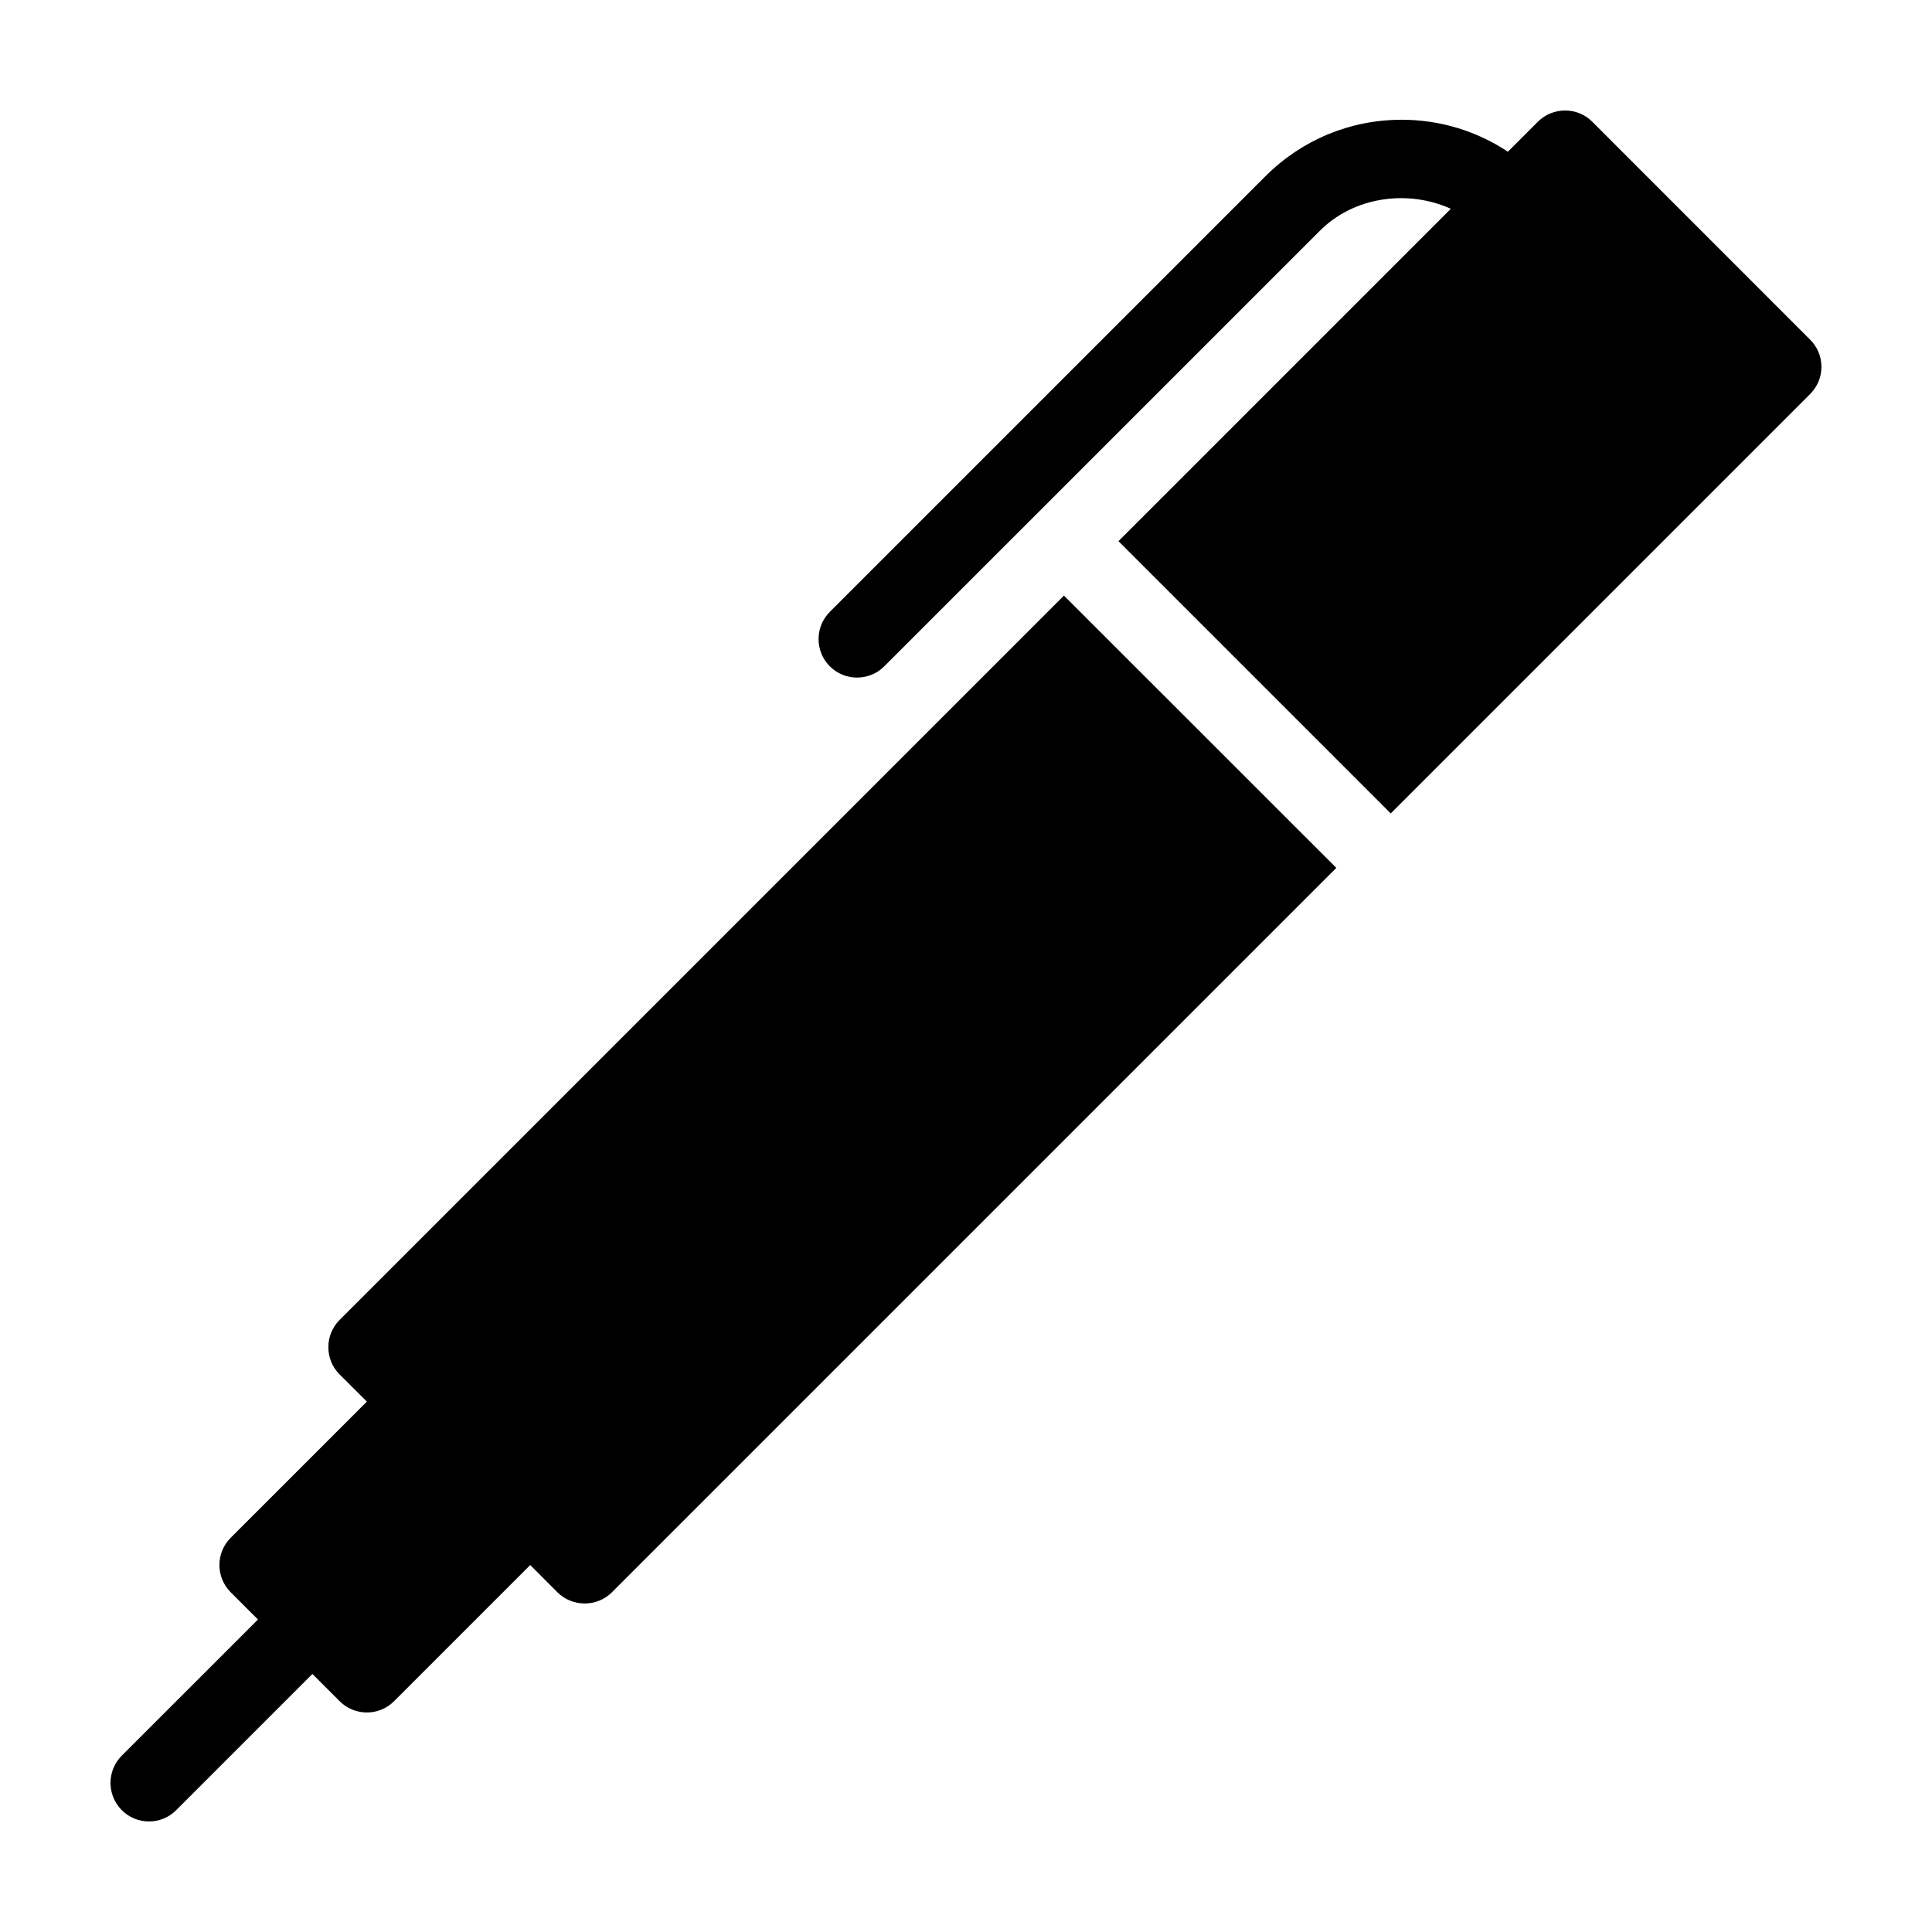
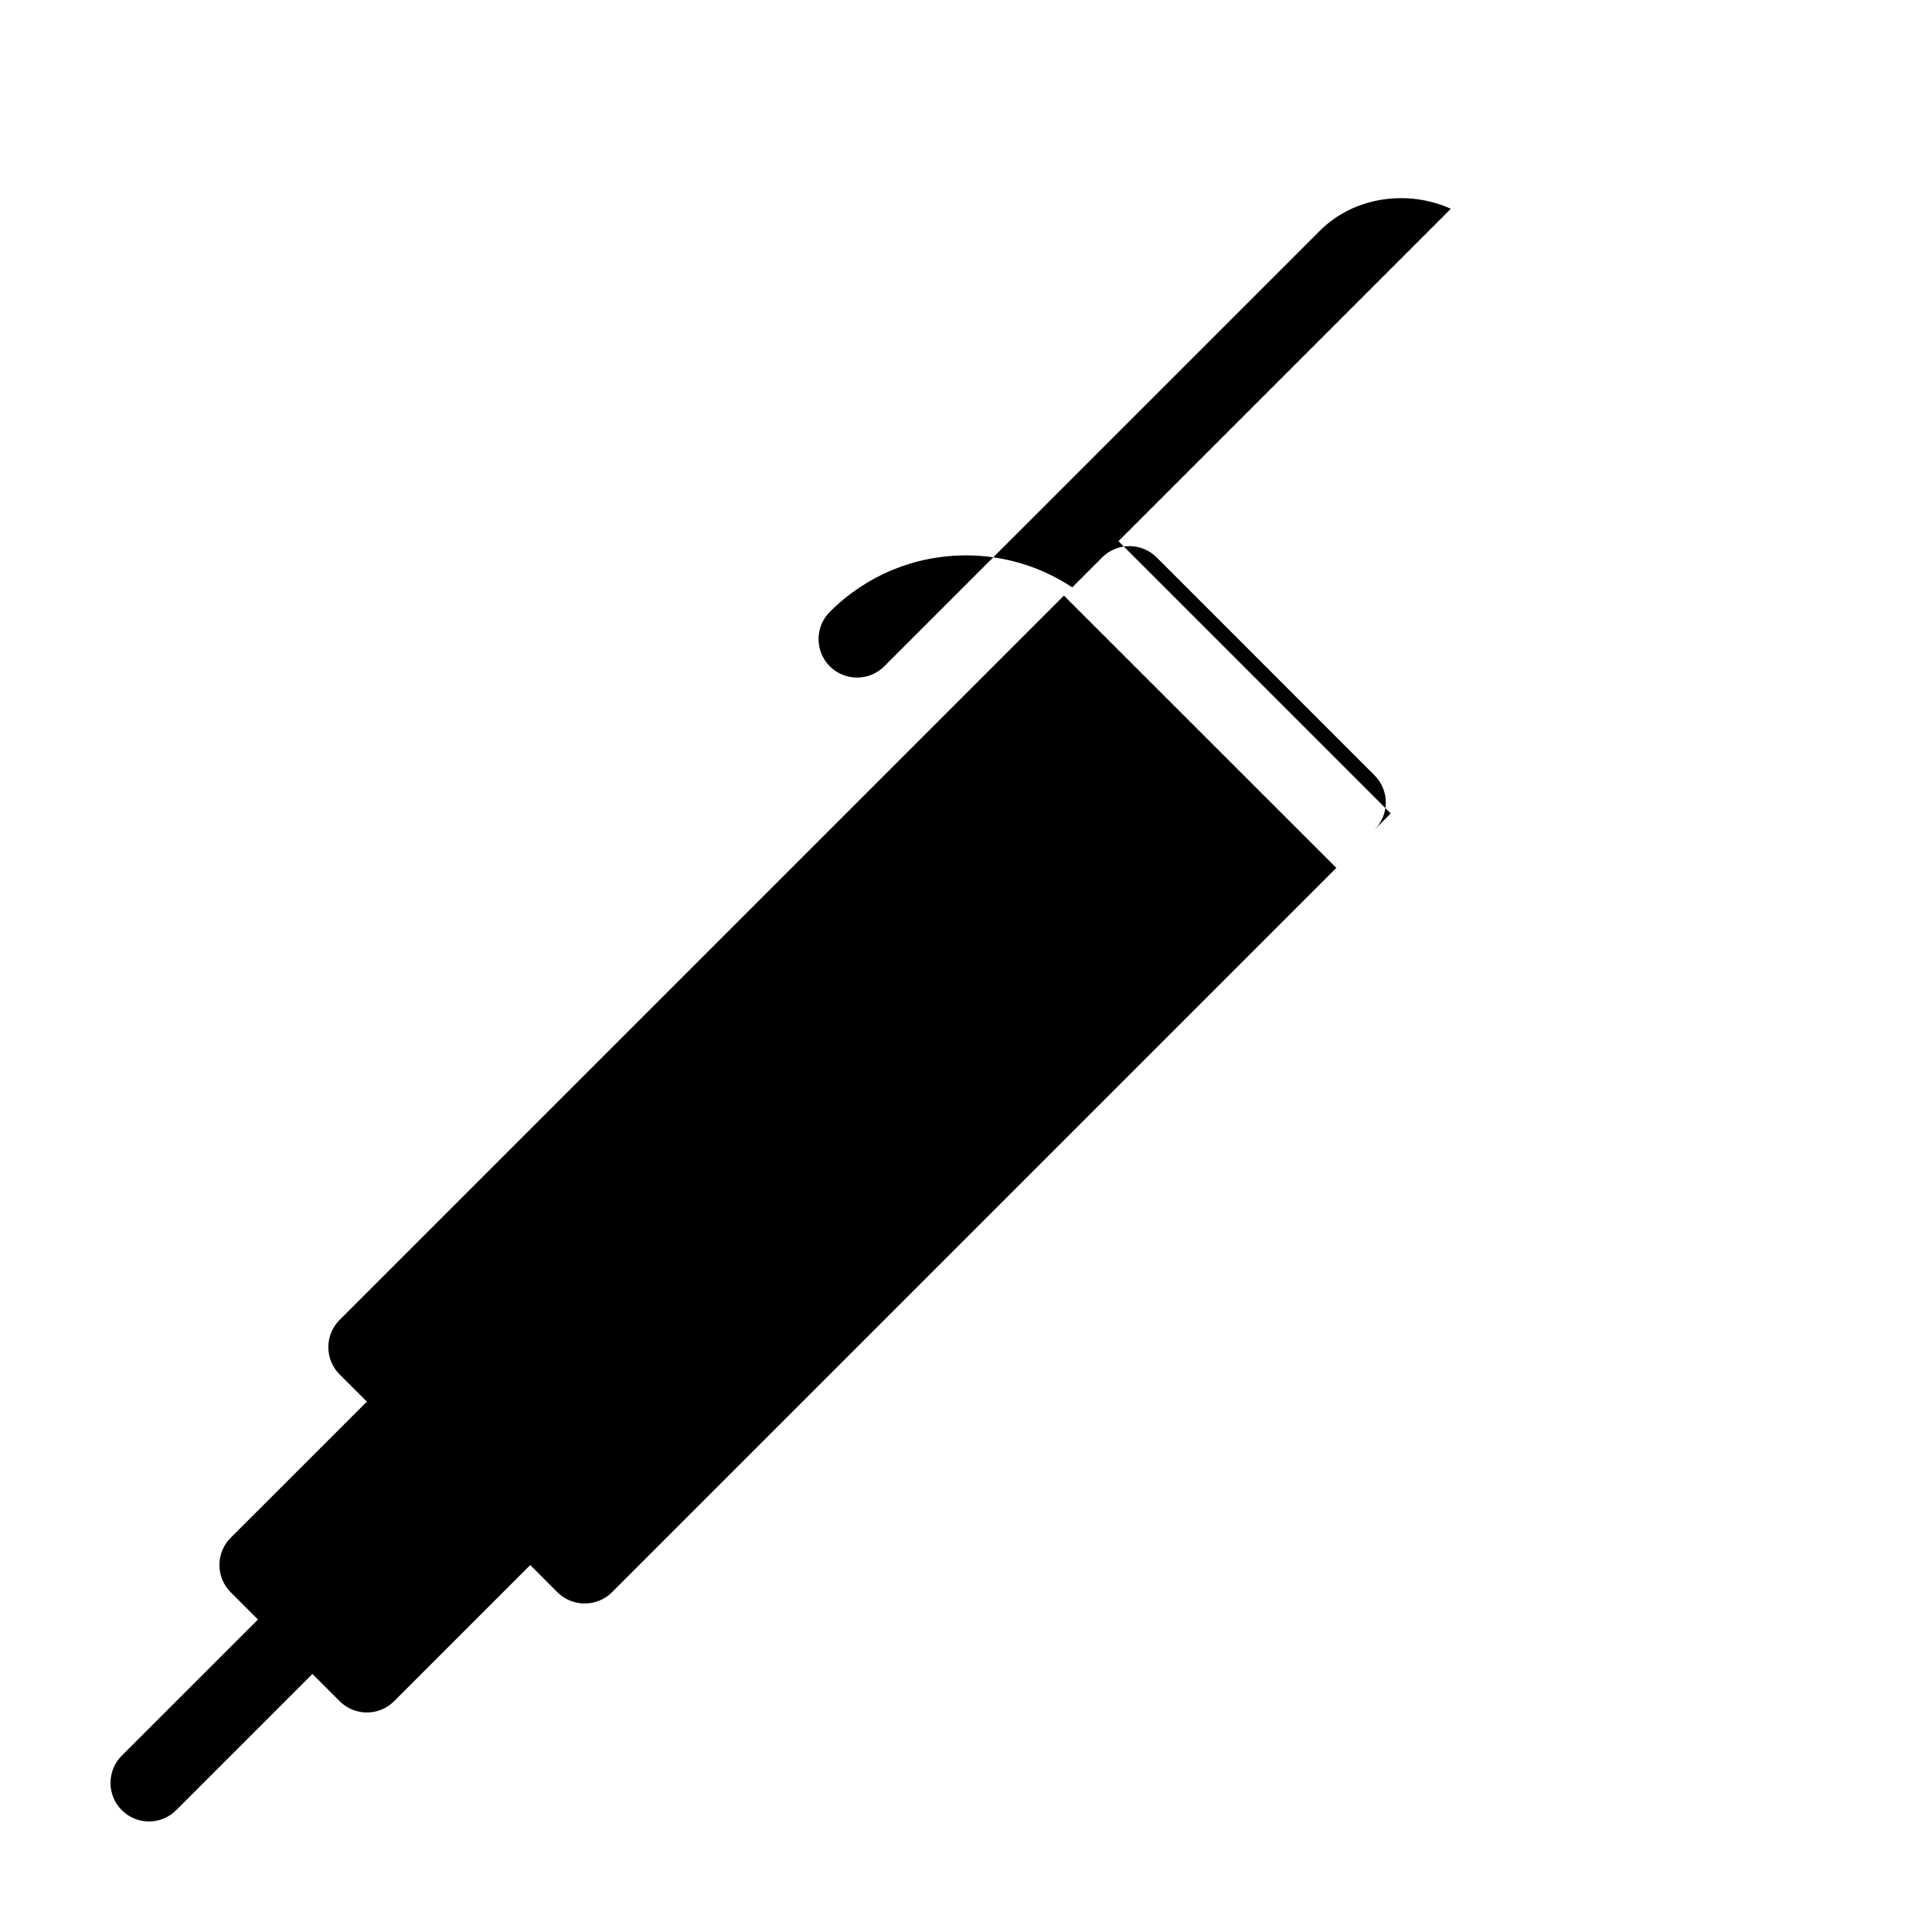
<svg xmlns="http://www.w3.org/2000/svg" fill="#000000" width="800px" height="800px" version="1.1" viewBox="144 144 512 512">
-   <path d="m176.27 623.71c-3.981-3.981-3.981-10.449 0-14.449l36.09-36.07-7.227-7.227c-3.981-4-3.981-10.453 0-14.434l36.09-36.086-7.227-7.207c-1.918-1.898-2.981-4.512-2.981-7.227 0-2.676 1.062-5.309 2.981-7.207l191.96-191.96 72.18 72.156-191.98 191.98c-1.98 1.98-4.594 2.961-7.207 2.961-2.609 0-5.223-0.98-7.223-2.961l-7.207-7.227-36.09 36.09c-3.981 3.981-10.453 3.981-14.434-0.02l-7.203-7.207-36.09 36.09c-3.981 4.004-10.453 4.004-14.434 0zm336.29-264.14-72.156-72.156 88.078-88.082c-11.328-5.144-25.617-3.266-34.68 5.797l-115.46 115.45c-3.981 3.981-10.449 3.981-14.43 0-3.981-3.981-3.981-10.449 0-14.43l115.45-115.45c9.656-9.656 22.477-14.965 36.113-14.965 10.145 0 19.84 2.981 28.129 8.473l7.938-7.941c3.981-3.981 10.453-3.981 14.434 0l57.727 57.746c1.922 1.898 3 4.492 3 7.227 0 2.676-1.078 5.266-3 7.188z" fill-rule="evenodd" />
+   <path d="m176.27 623.71c-3.981-3.981-3.981-10.449 0-14.449l36.09-36.07-7.227-7.227c-3.981-4-3.981-10.453 0-14.434l36.09-36.086-7.227-7.207c-1.918-1.898-2.981-4.512-2.981-7.227 0-2.676 1.062-5.309 2.981-7.207l191.96-191.96 72.18 72.156-191.98 191.98c-1.98 1.98-4.594 2.961-7.207 2.961-2.609 0-5.223-0.98-7.223-2.961l-7.207-7.227-36.09 36.09c-3.981 3.981-10.453 3.981-14.434-0.02l-7.203-7.207-36.09 36.09c-3.981 4.004-10.453 4.004-14.434 0zm336.29-264.14-72.156-72.156 88.078-88.082c-11.328-5.144-25.617-3.266-34.68 5.797l-115.46 115.45c-3.981 3.981-10.449 3.981-14.43 0-3.981-3.981-3.981-10.449 0-14.43c9.656-9.656 22.477-14.965 36.113-14.965 10.145 0 19.84 2.981 28.129 8.473l7.938-7.941c3.981-3.981 10.453-3.981 14.434 0l57.727 57.746c1.922 1.898 3 4.492 3 7.227 0 2.676-1.078 5.266-3 7.188z" fill-rule="evenodd" />
</svg>